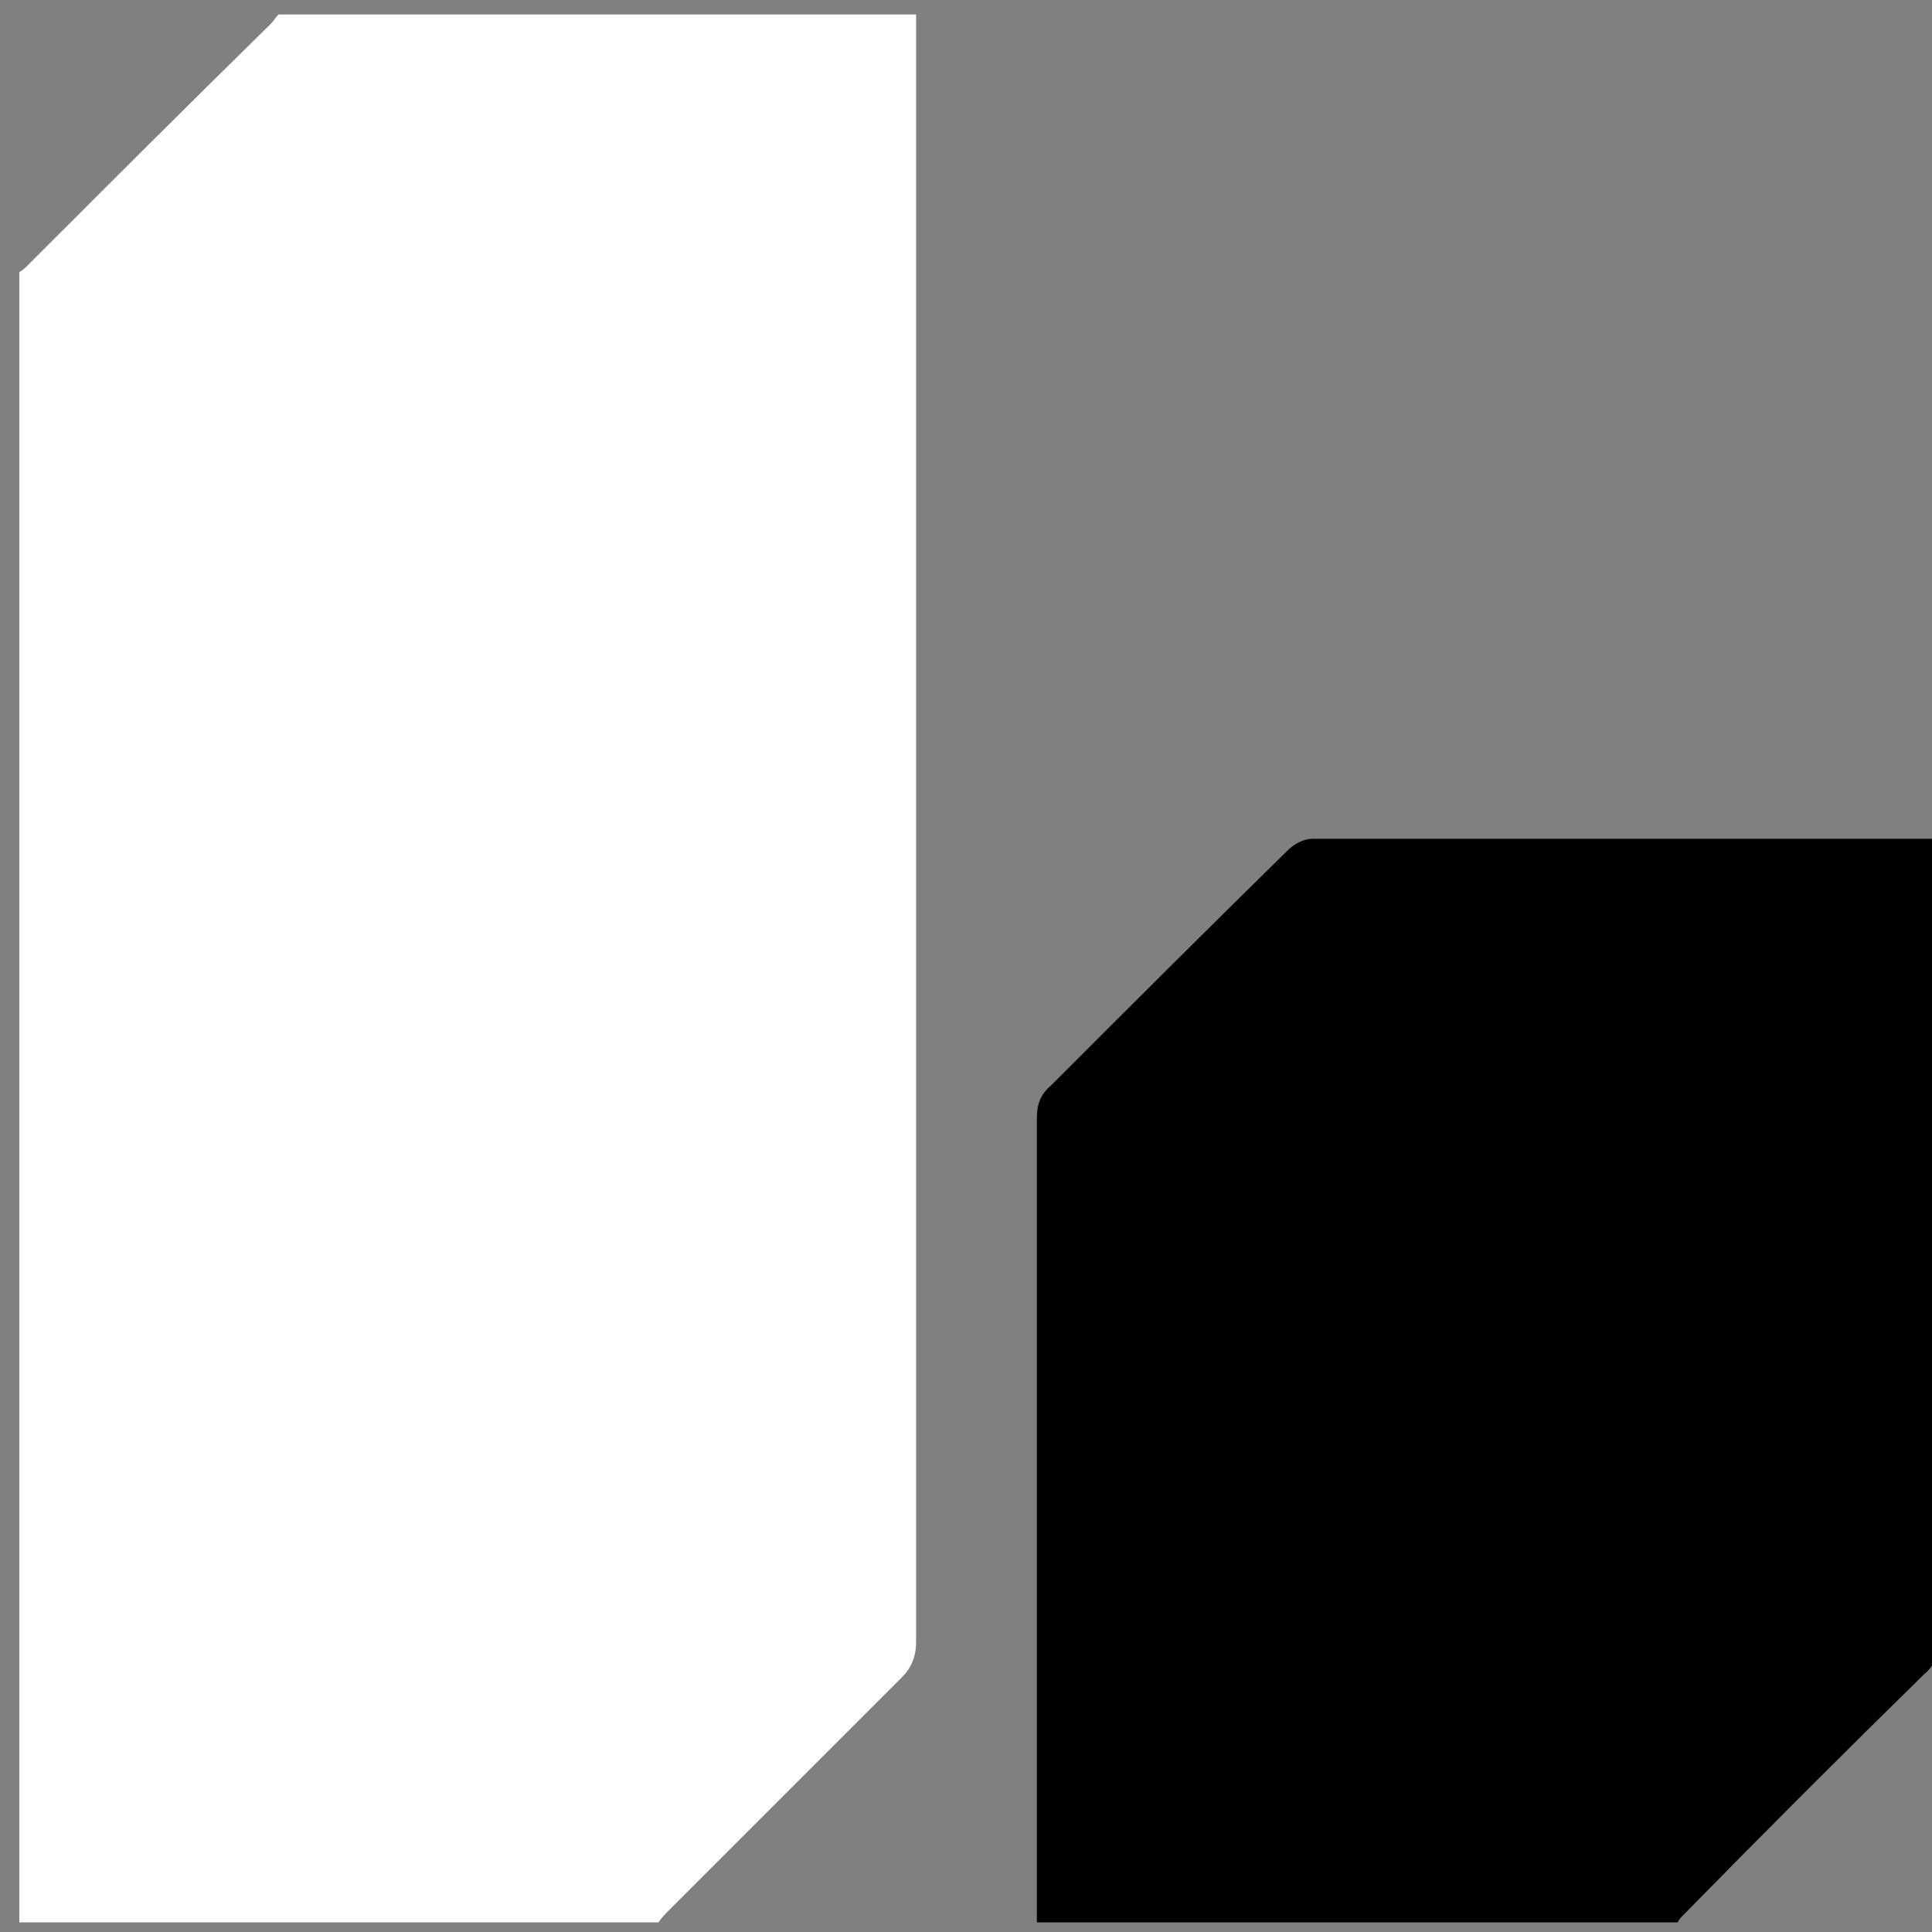
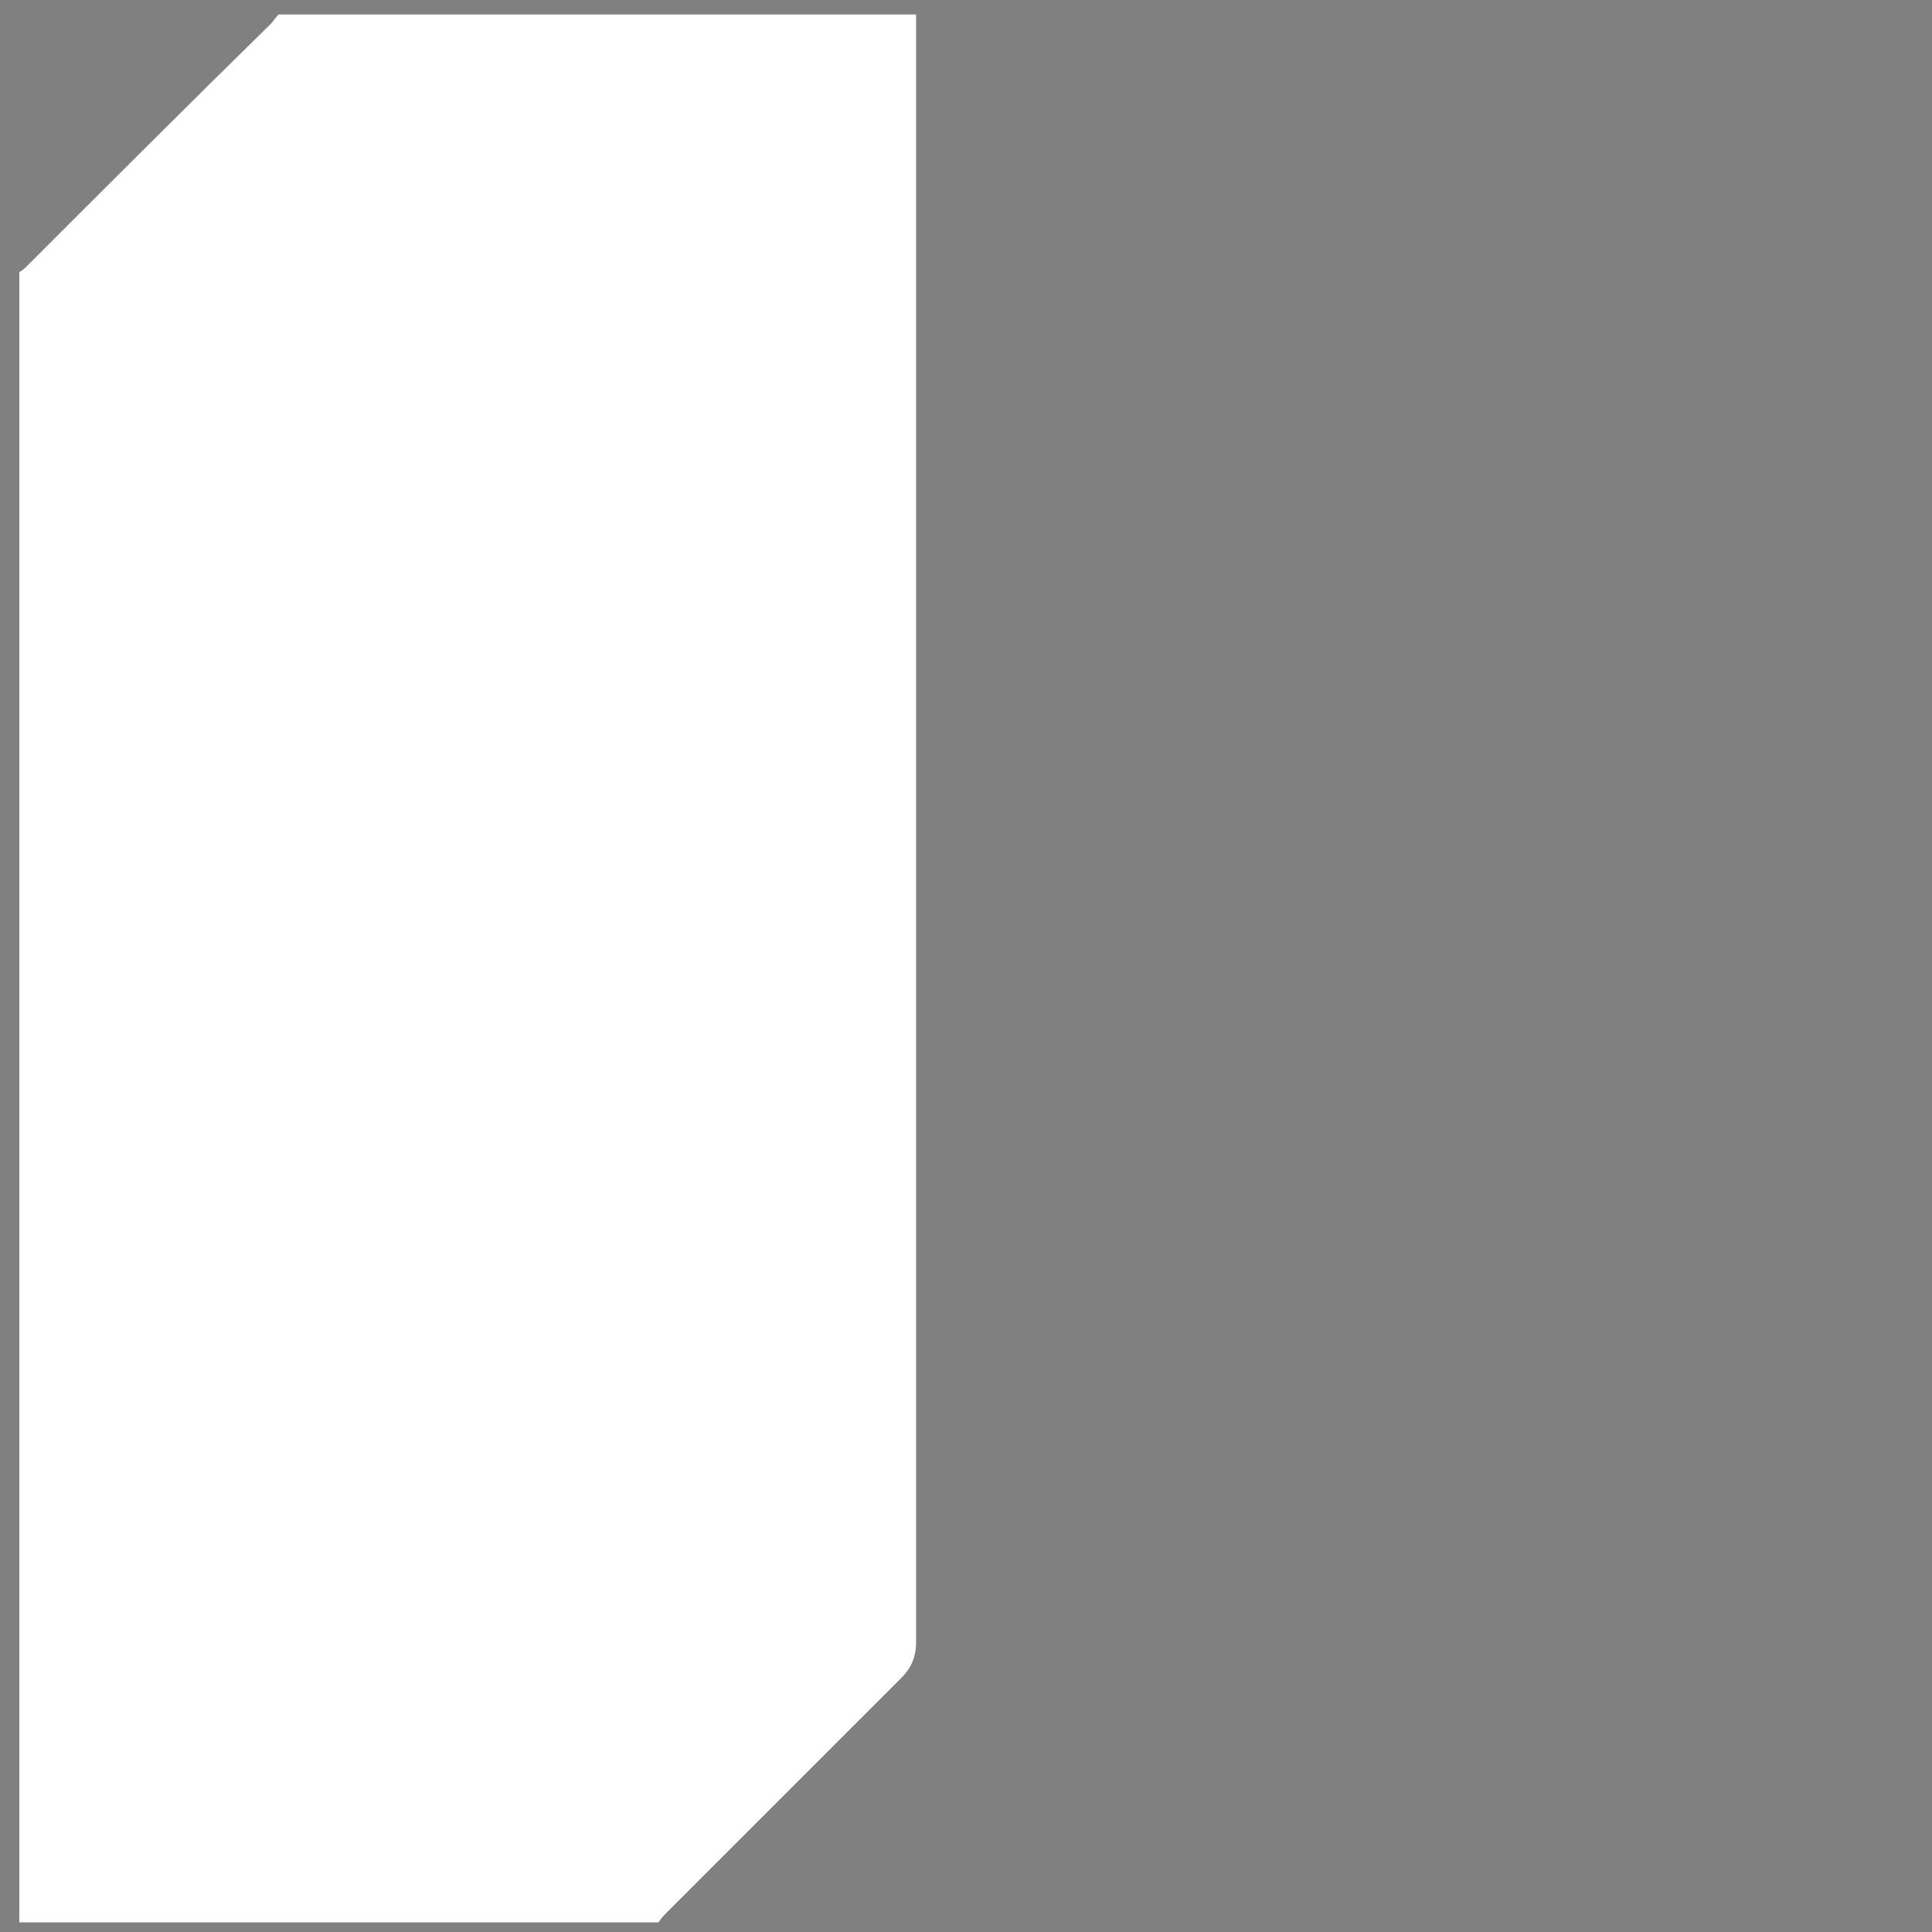
<svg xmlns="http://www.w3.org/2000/svg" version="1.1" id="Layer_1" x="0px" y="0px" viewBox="0 0 120 120" style="enable-background:new 0 0 120 120;" xml:space="preserve">
  <rect x="0" y="0" width="120" height="120" fill="#808080" stroke="none" />
  <style type="text/css">
	.st0{fill:#FFFFFF;}
</style>
  <path class="st0" d="M56.9,0.9c0,0.4,0,0.8,0,1.2c0,33.3,0,66.6,0,99.9c0,0.9-0.3,1.6-0.9,2.2c-4.8,4.8-9.6,9.6-14.4,14.4  c-0.3,0.3-0.5,0.5-0.7,0.8c-13.2,0-26.4,0-39.7,0c0-34.2,0-68.3,0-102.5c0.2-0.1,0.4-0.3,0.5-0.4c5-5,10-10,15.1-15  c0.2-0.2,0.3-0.4,0.5-0.6C30.5,0.9,43.7,0.9,56.9,0.9z" />
-   <path d="M64.4,119.4c0-16.6,0-33.3,0-49.9c0-0.9,0.2-1.5,0.9-2.1c4.9-4.9,9.8-9.8,14.7-14.6c0.4-0.4,1-0.7,1.5-0.7  c12.6,0,25.2,0,37.8,0c0.3,0,0.5,0,0.9,0c0,0.4,0.1,0.8,0.1,1.2c0,16.3,0,32.6,0,48.9c0,0.8-0.2,1.3-0.8,1.8  c-5,4.9-10,9.9-14.9,14.9c-0.2,0.2-0.3,0.3-0.4,0.5C90.8,119.4,77.6,119.4,64.4,119.4z" />
</svg>